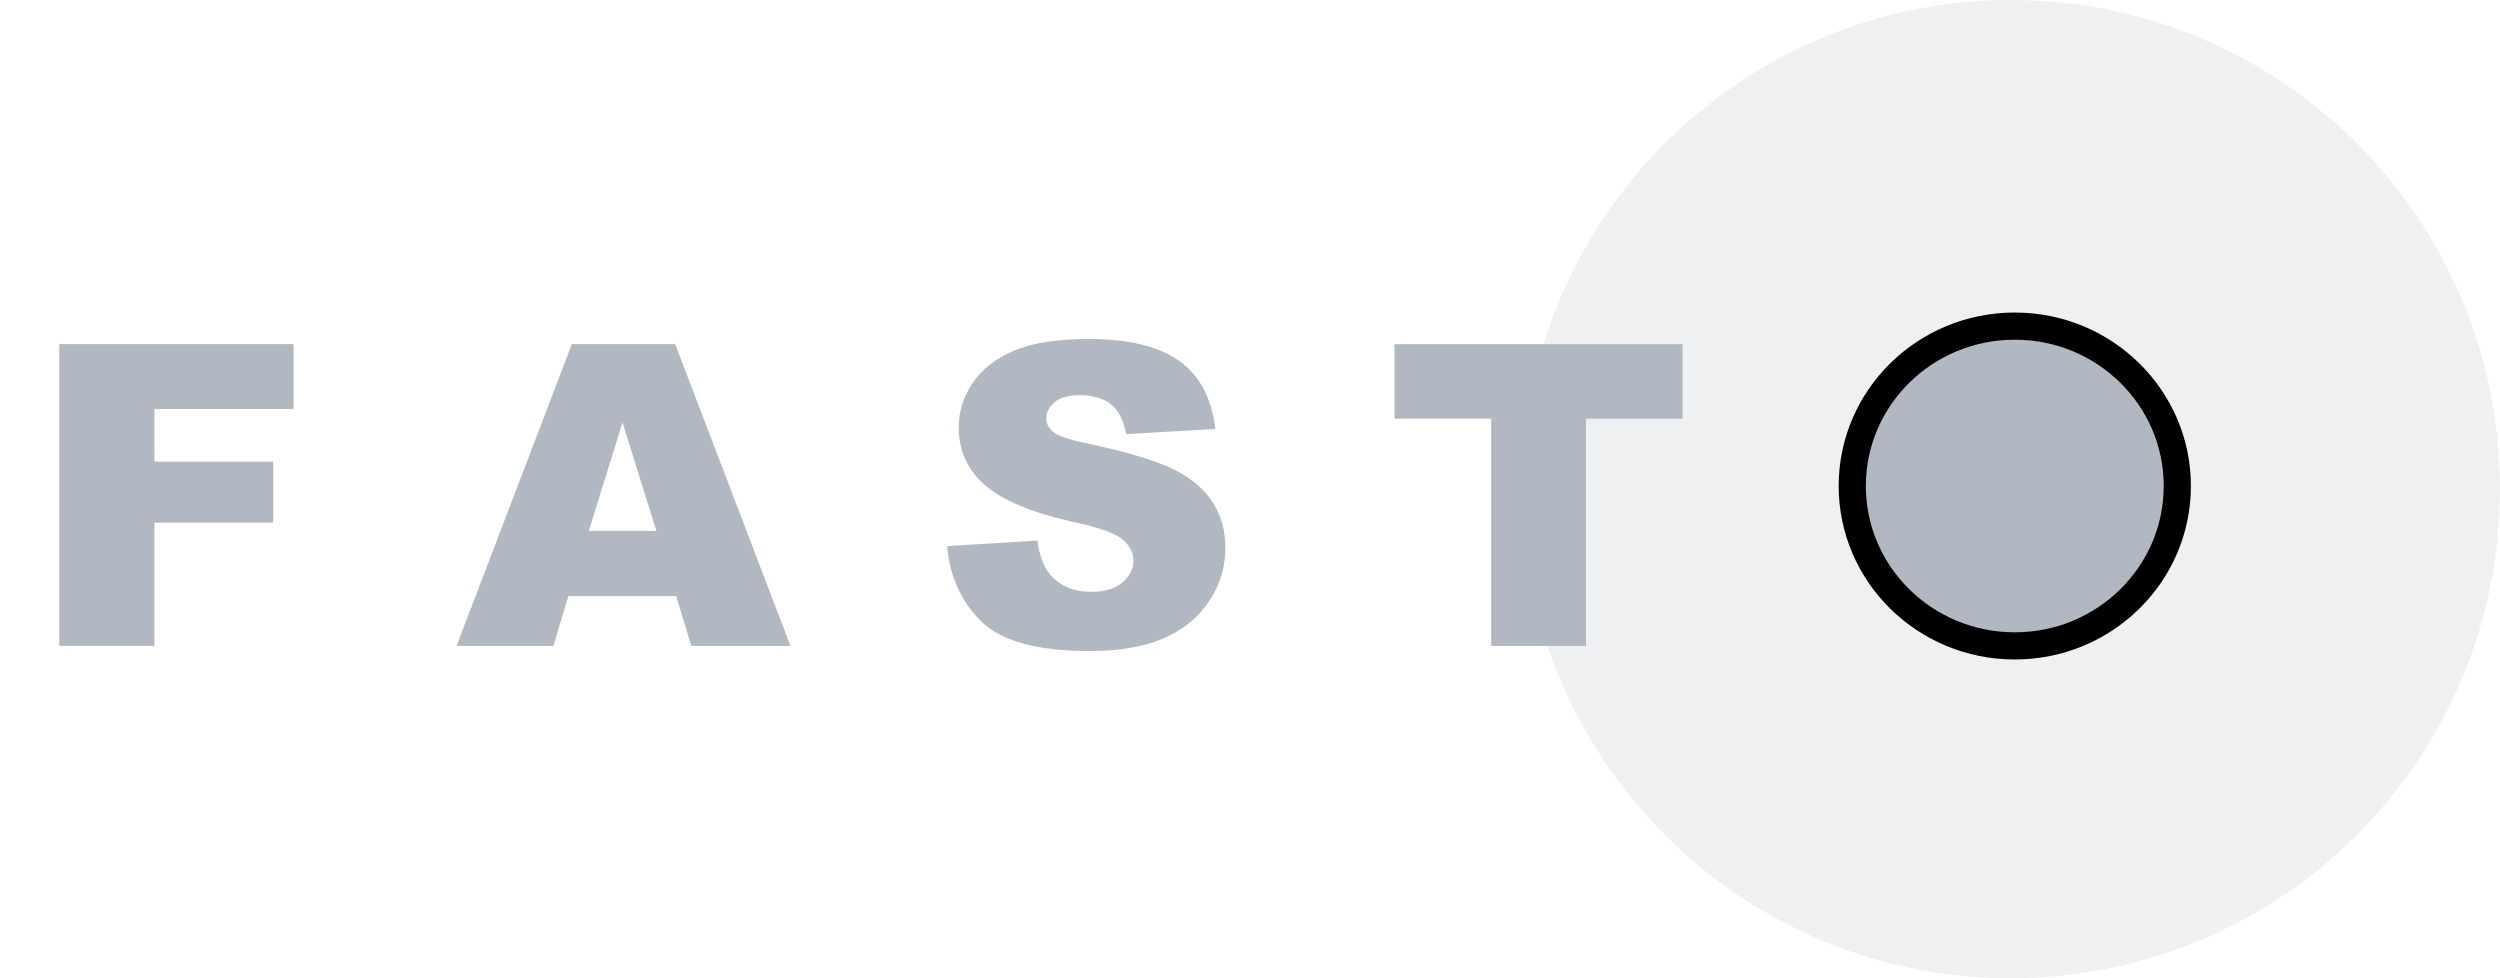
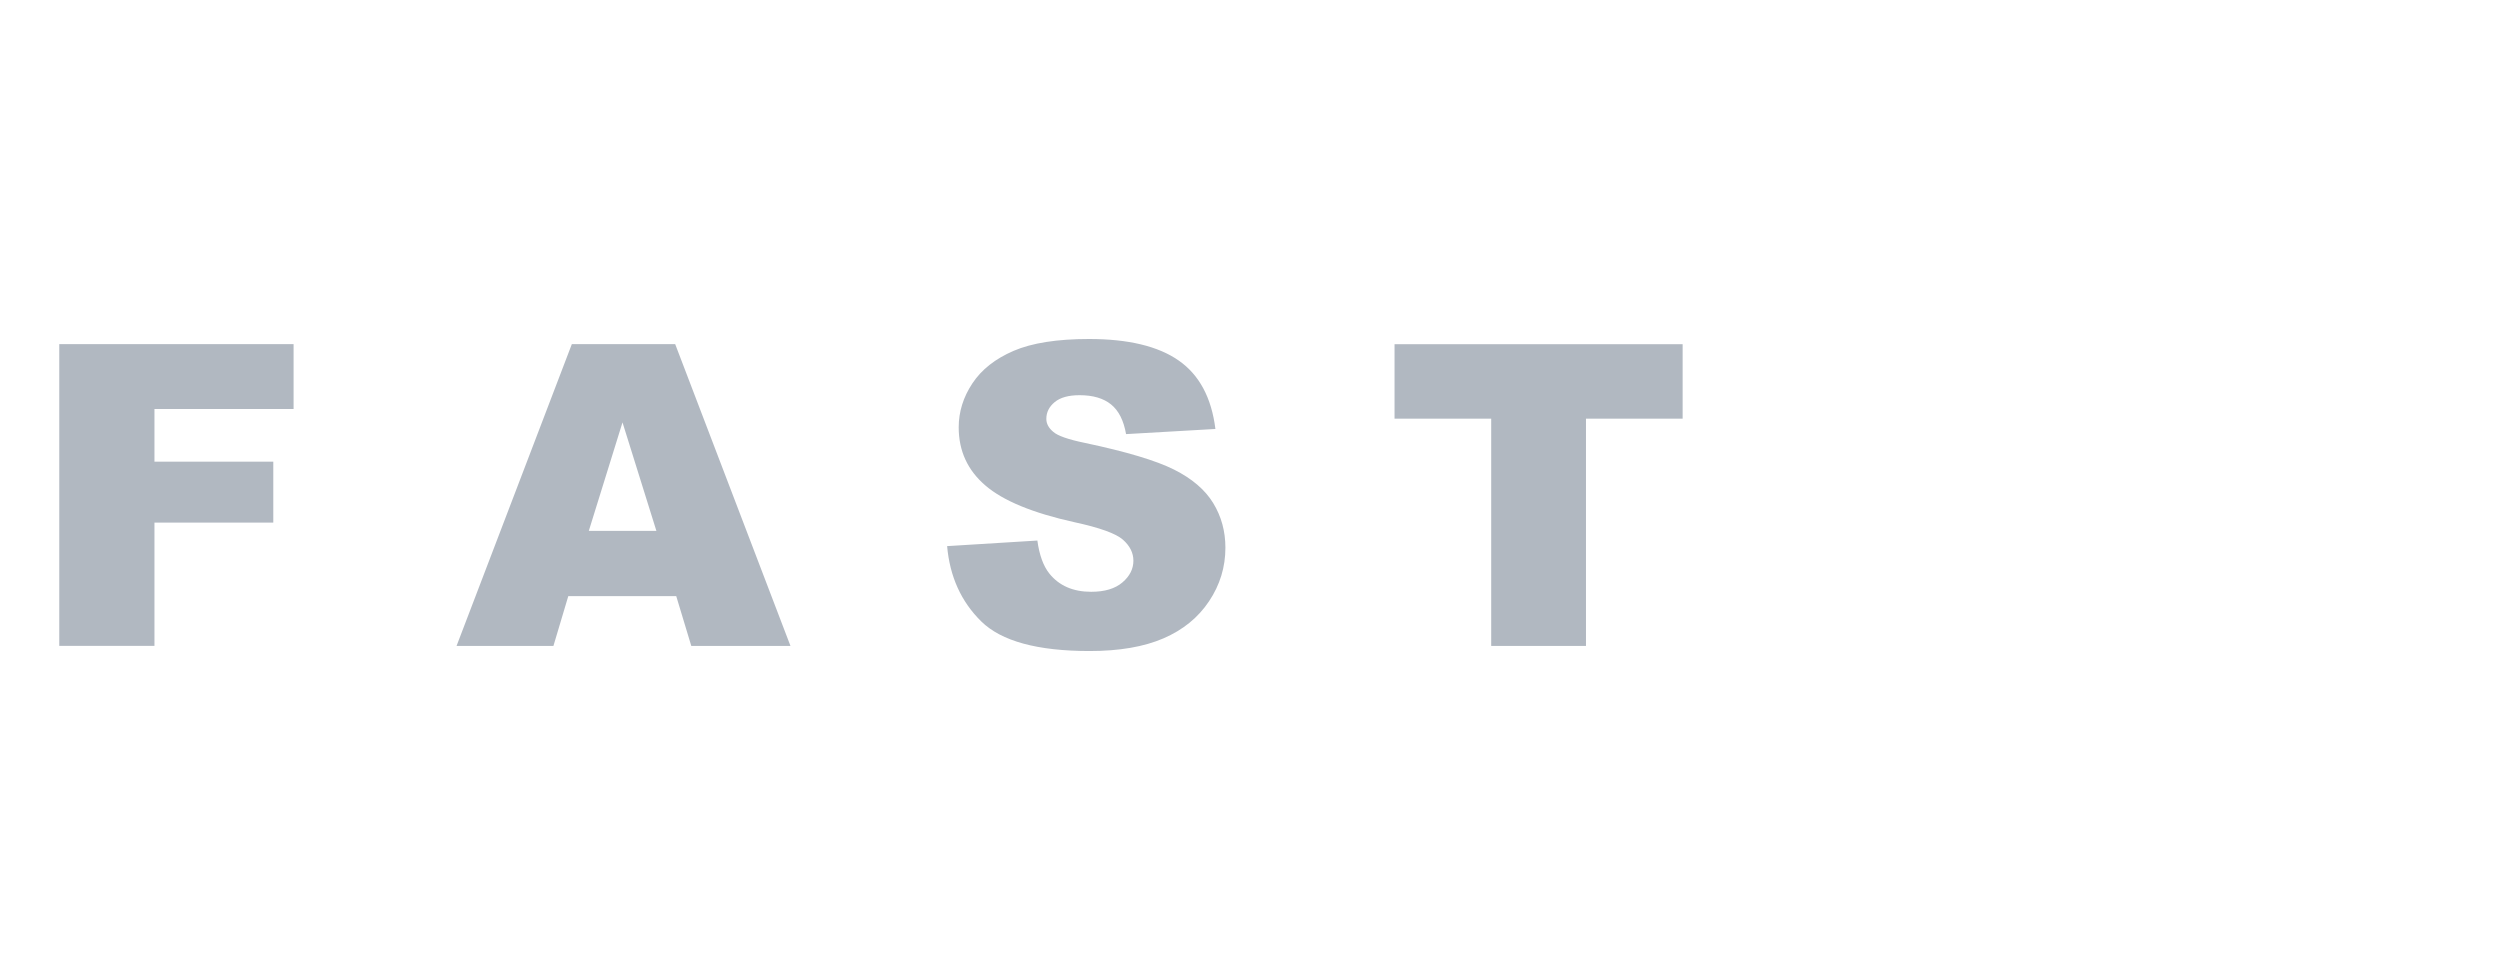
<svg xmlns="http://www.w3.org/2000/svg" width="92px" height="36px" viewBox="0 0 92 36" version="1.1">
  <g stroke="none" stroke-width="1" fill="none" fill-rule="evenodd">
    <g transform="translate(-162, -282)" fill="#B1B8C1">
      <g transform="translate(162, 282)">
-         <path d="M74,36 C83.941,36 92,27.941 92,18 C92,8.059 83.941,0 74,0 C64.059,0 56,8.059 56,18 C56,27.941 64.059,36 74,36 Z" id="halo" fill-opacity="0.2" />
        <path d="m2.18,12.665l8.624,0l0,2.386l-5.12,0l0,1.939l4.373,0l0,2.242l-4.373,0l0,4.537l-3.503,0l0,-11.105l0,0zm22.706,9.272l-3.973,0l-0.547,1.833l-3.565,0l4.242,-11.105l3.804,0l4.242,11.105l-3.65,0l-0.554,-1.833zm-0.731,-2.401l-1.247,-3.992l-1.24,3.992l2.487,0zm10.702,0.561l3.318,-0.205c0.072,0.53 0.218,0.934 0.439,1.212c0.359,0.449 0.873,0.674 1.54,0.674c0.498,0 0.882,-0.115 1.151,-0.345c0.269,-0.23 0.404,-0.496 0.404,-0.799c0,-0.288 -0.128,-0.545 -0.385,-0.773c-0.257,-0.227 -0.852,-0.442 -1.786,-0.644c-1.53,-0.338 -2.62,-0.788 -3.272,-1.348c-0.657,-0.561 -0.986,-1.275 -0.986,-2.144c0,-0.571 0.168,-1.11 0.504,-1.617c0.336,-0.508 0.842,-0.906 1.517,-1.197c0.675,-0.29 1.6,-0.436 2.776,-0.436c1.442,0 2.542,0.264 3.299,0.792c0.757,0.528 1.208,1.367 1.351,2.519l-3.288,0.189c-0.087,-0.5 -0.271,-0.864 -0.551,-1.091c-0.28,-0.227 -0.666,-0.341 -1.159,-0.341c-0.406,0 -0.711,0.085 -0.916,0.254c-0.205,0.169 -0.308,0.375 -0.308,0.617c0,0.177 0.085,0.336 0.254,0.477c0.164,0.146 0.554,0.283 1.17,0.409c1.525,0.323 2.617,0.65 3.276,0.981c0.66,0.331 1.14,0.741 1.44,1.231c0.3,0.49 0.45,1.038 0.45,1.644c0,0.712 -0.2,1.369 -0.601,1.969c-0.4,0.601 -0.96,1.057 -1.679,1.367c-0.719,0.311 -1.625,0.466 -2.718,0.466c-1.92,0 -3.249,-0.364 -3.988,-1.091c-0.739,-0.727 -1.157,-1.651 -1.255,-2.772l0,0l-0,-0zm16.462,-7.431l10.602,0l0,2.742l-3.557,0l0,8.363l-3.488,0l0,-8.363l-3.557,0l0,-2.742l0,0l-0,0l0,0z" id="logotype" />
-         <ellipse id="svg_3" ry="5.884" rx="5.981" cy="17.885" cx="74.144" stroke="null" />
      </g>
    </g>
  </g>
</svg>